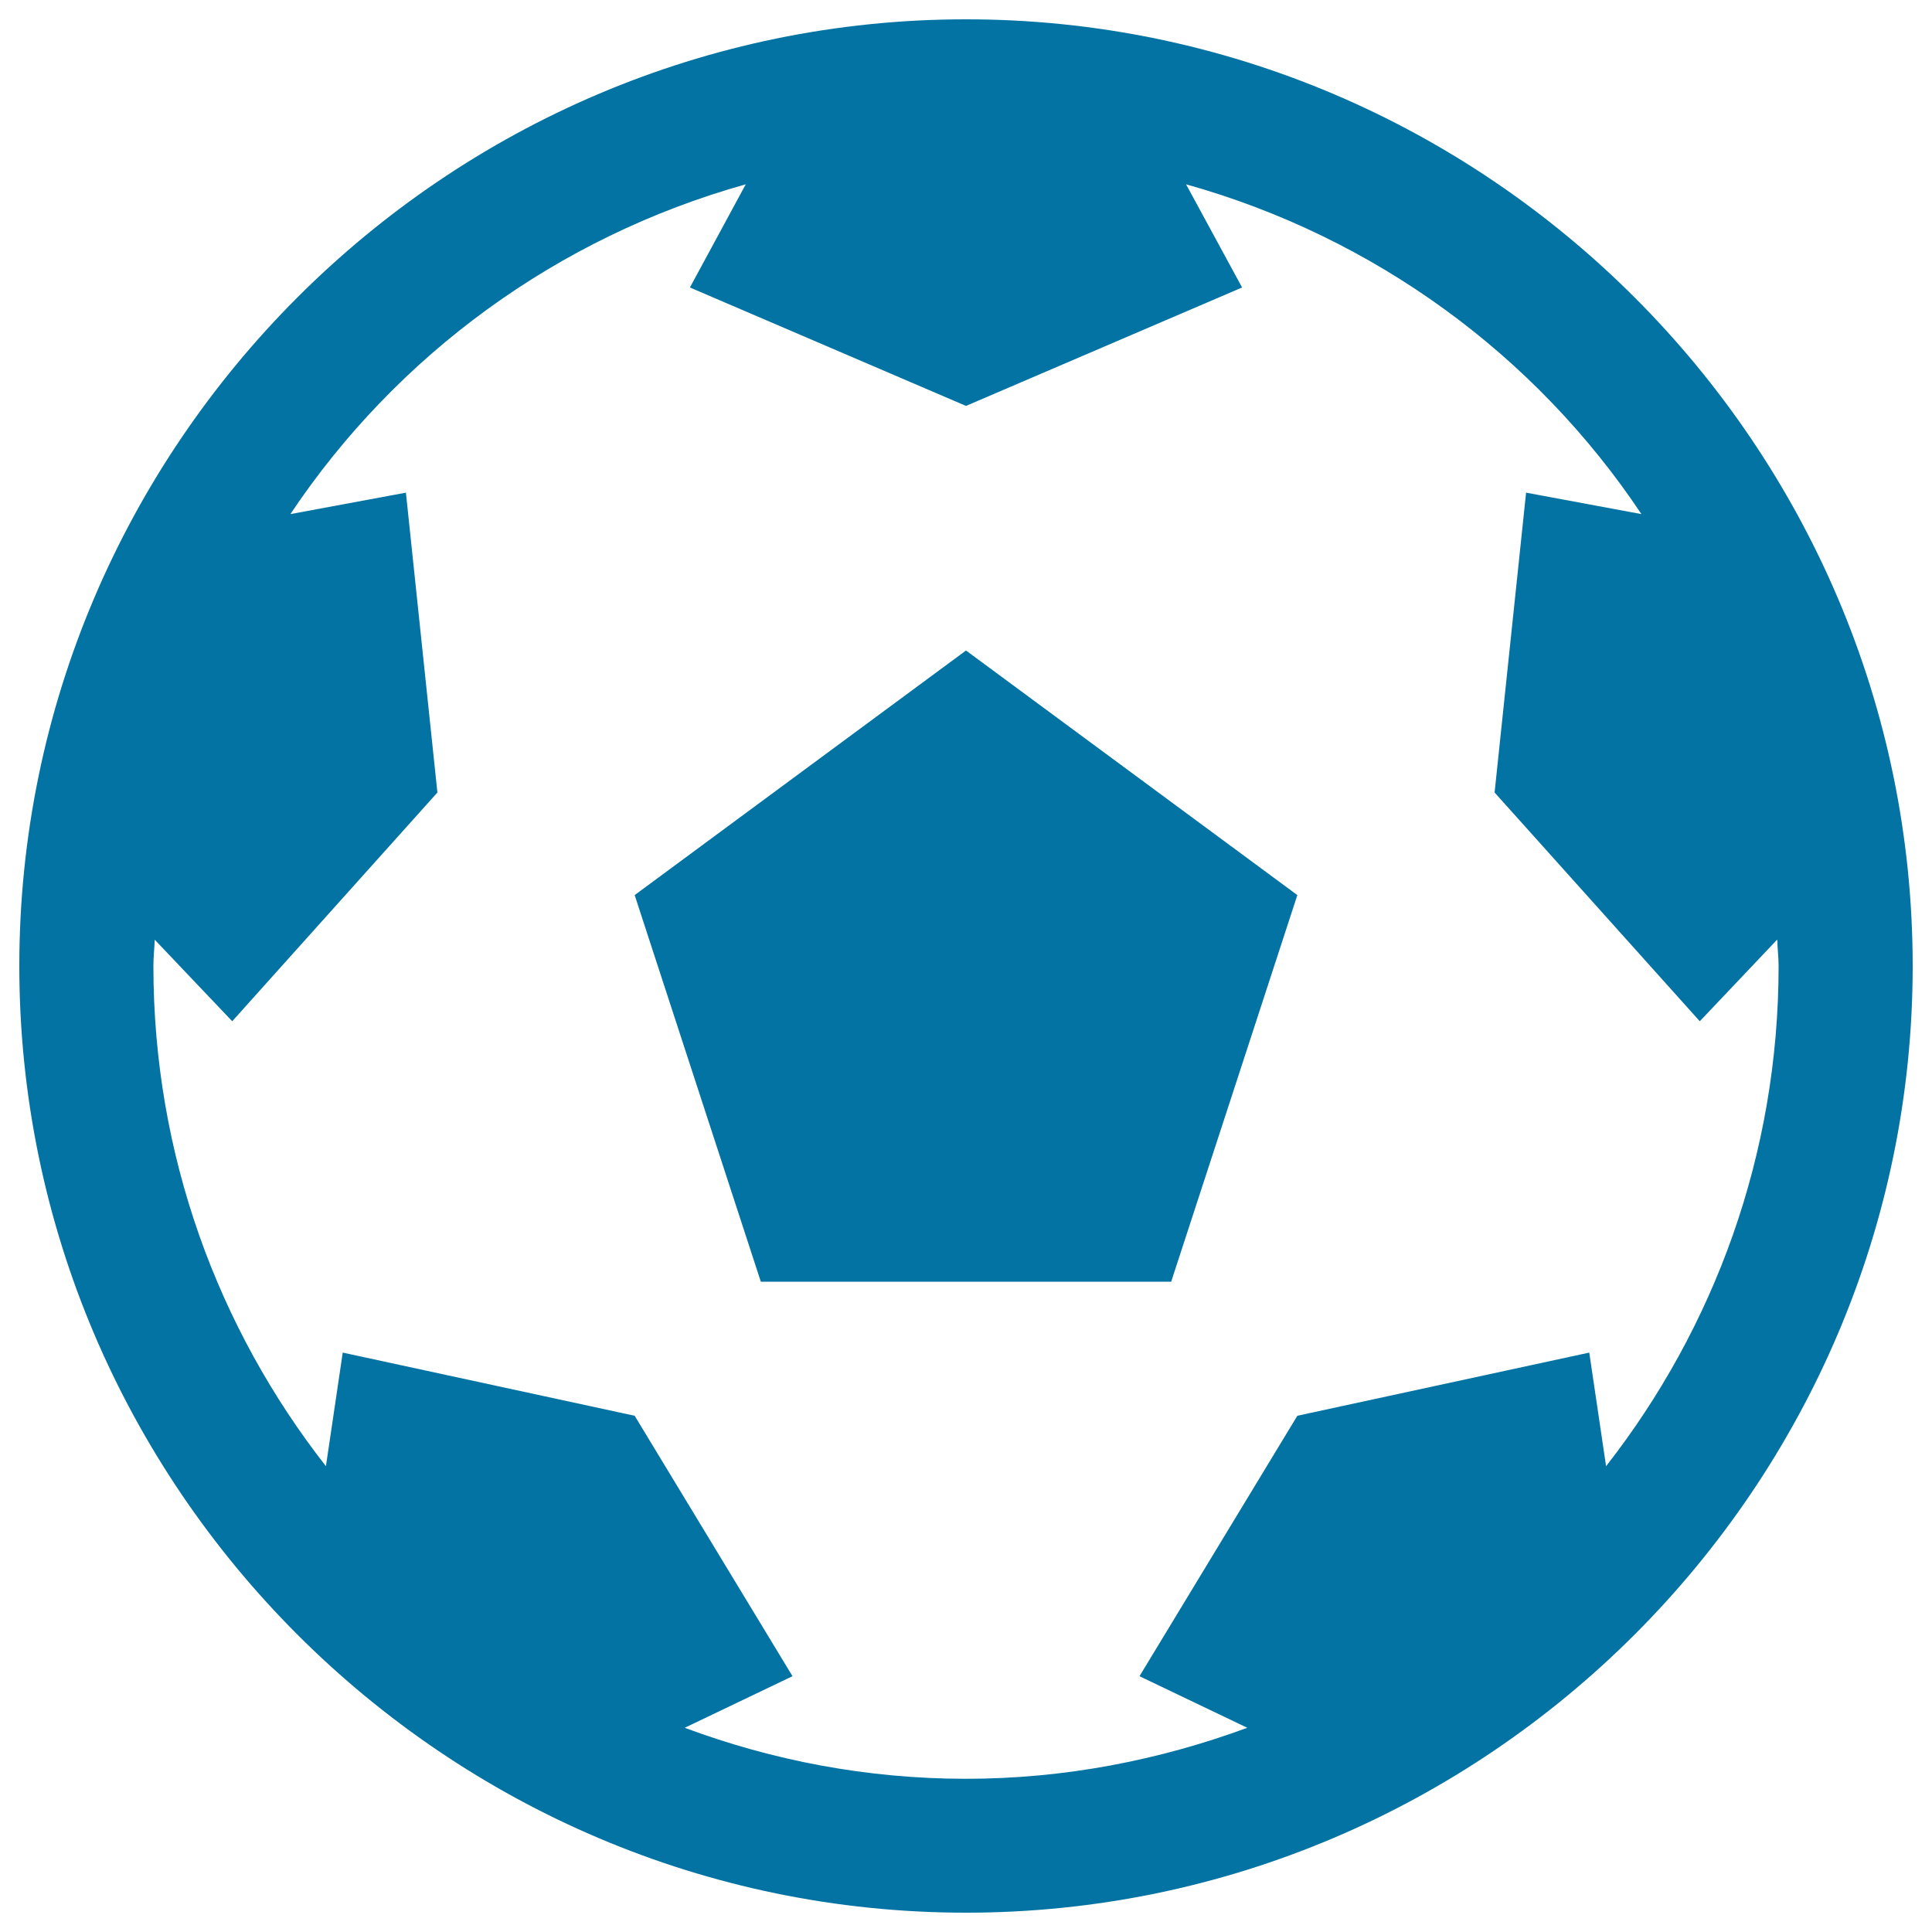
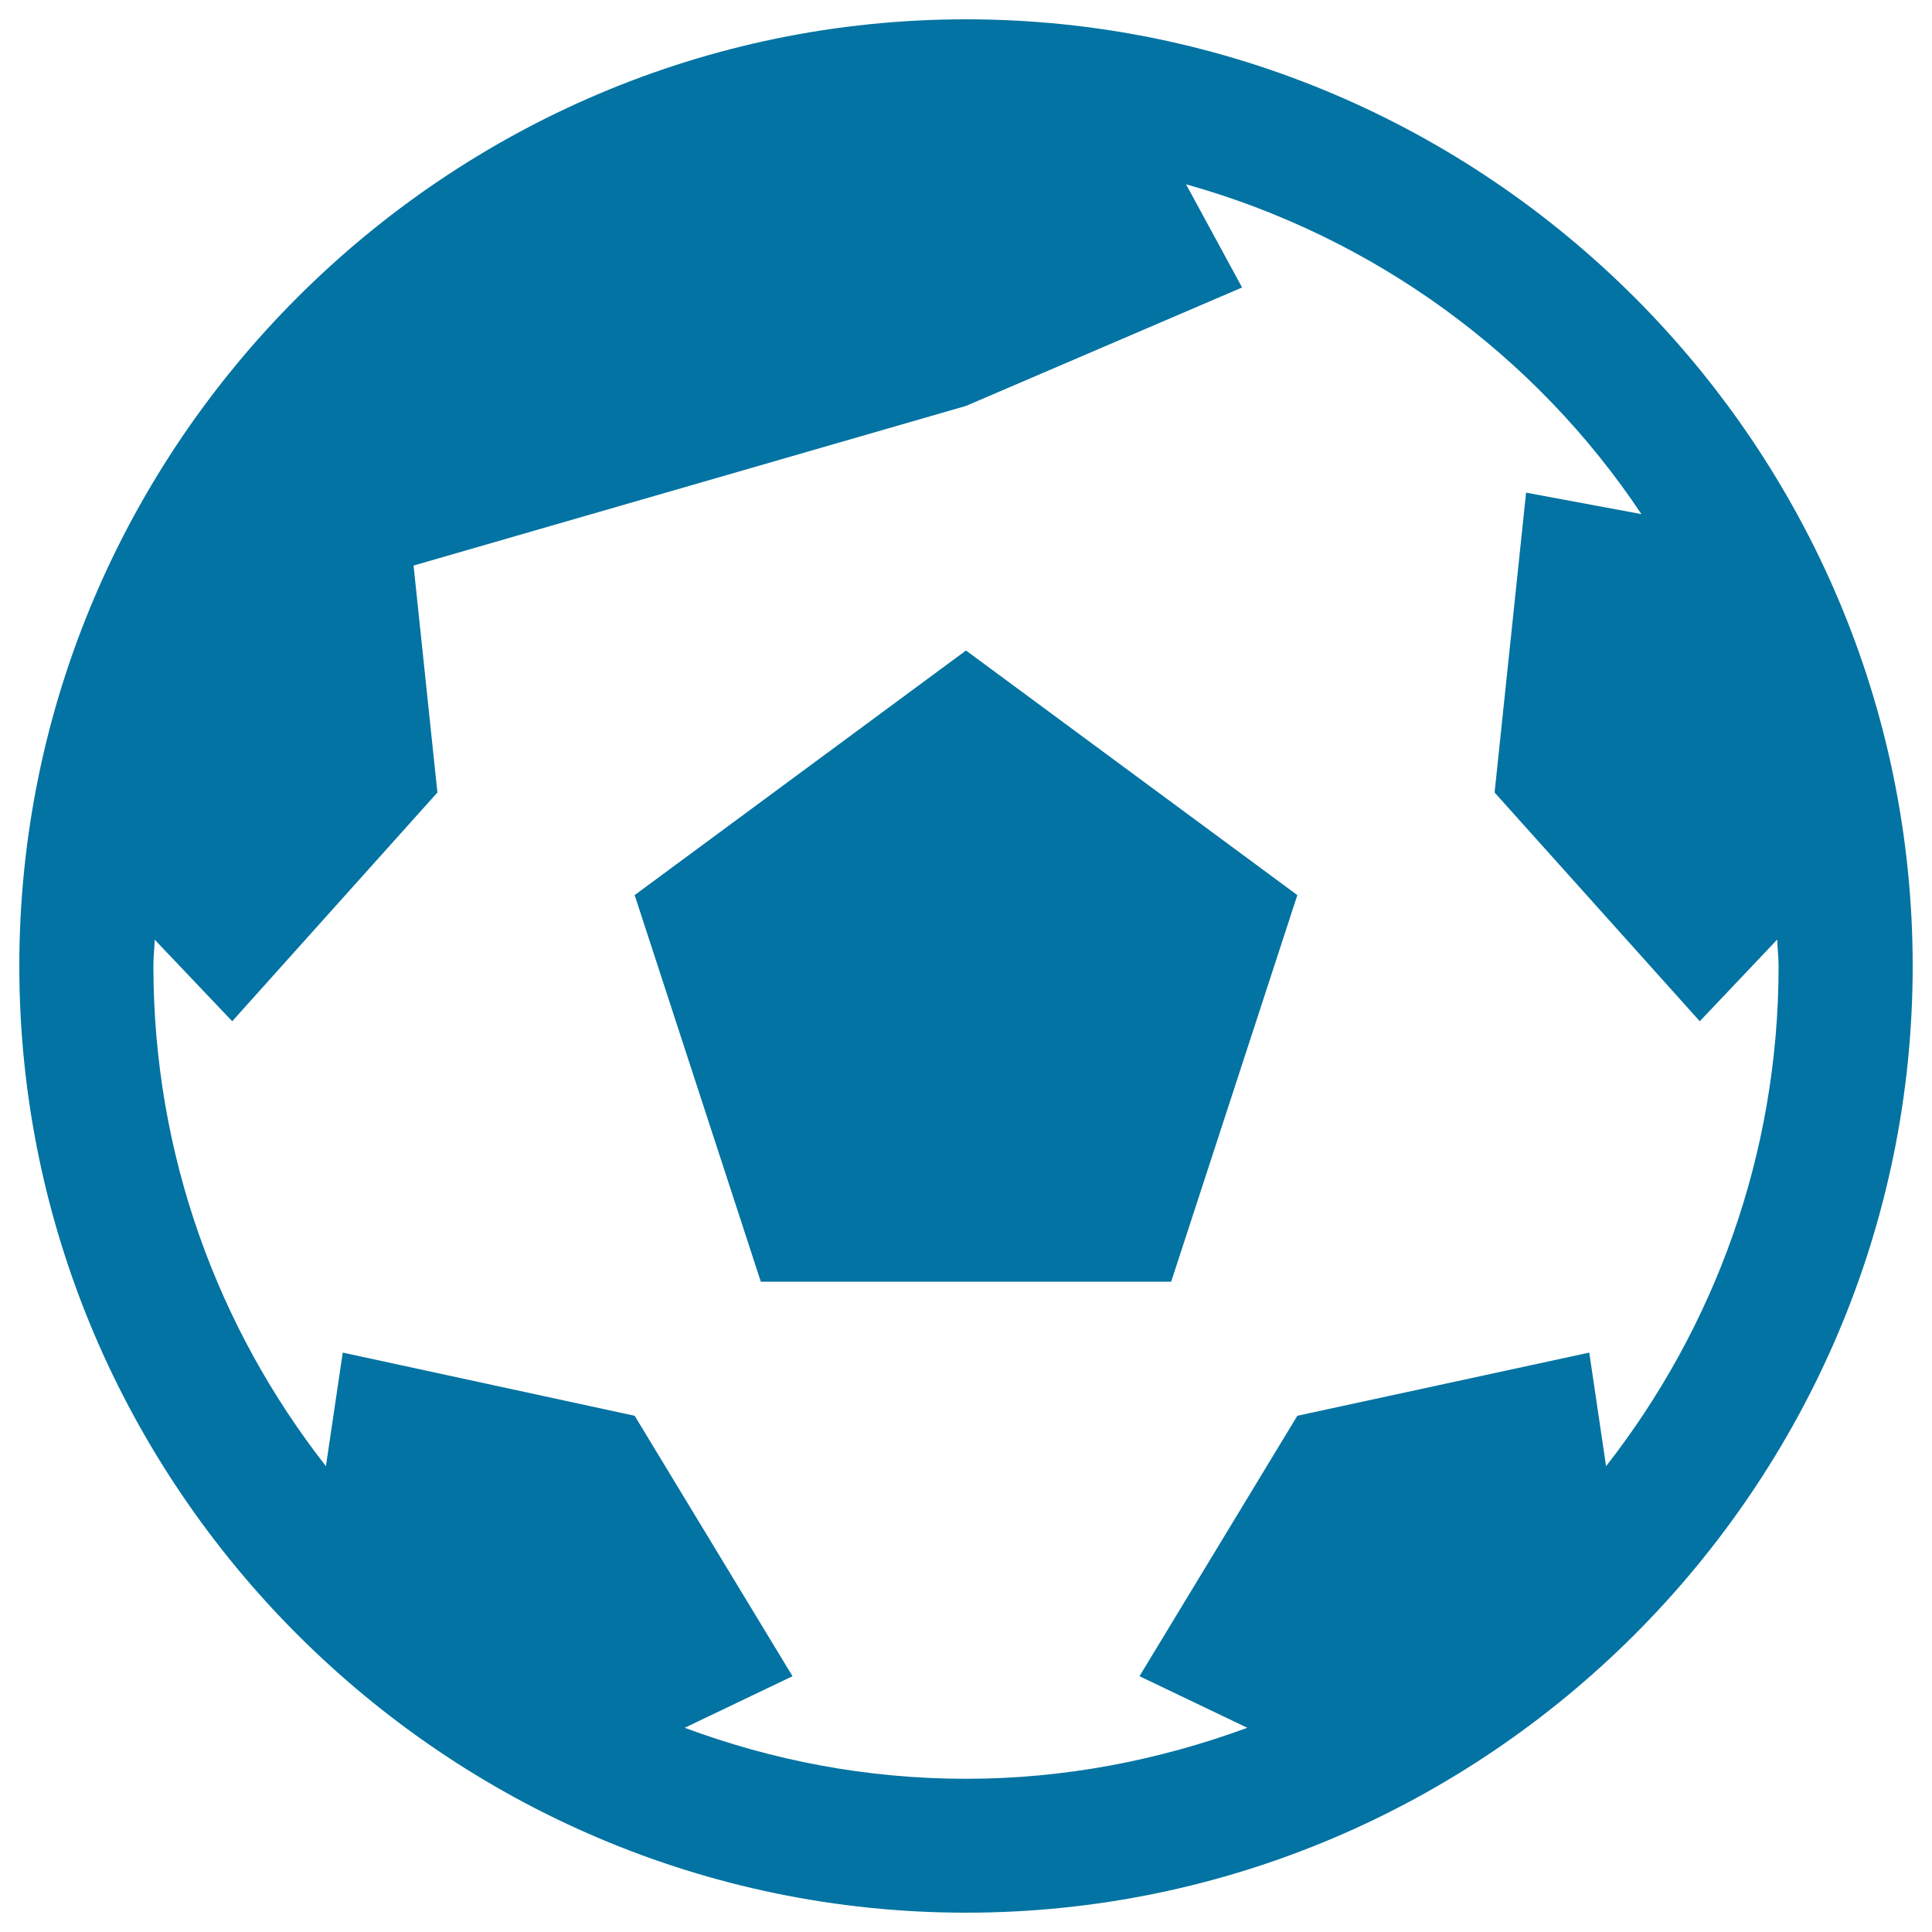
<svg xmlns="http://www.w3.org/2000/svg" viewBox="0 0 1000 1000" style="fill:#0273a2">
  <title>Soccer SVG icon</title>
-   <path d="M500,10C230.5,10,10,230.5,10,500s220.5,490,490,490s490-220.5,490-490S769.5,10,500,10z M831.3,758.9l-8.7-58.8l-151.1,32.7l-81.7,134.8l55.8,26.7c-45.4,16.7-94.3,26.4-145.6,26.4c-51.3,0-100.2-9.5-145.6-26.4l55.8-26.7l-81.7-134.8l-151.1-32.7l-8.7,58.8c-55.8-71.3-89.3-161-89.3-258.9c0-4.6,0.5-9.1,0.7-13.6l40.1,42.2l106.2-118.4L210.1,255l-59.8,11.1C205.2,183.9,288.4,122.7,386,95.4l-28.9,53.4L500,210.1l142.9-61.3l-29-53.4c97.6,27.3,180.9,88.5,235.7,170.7L789.9,255l-16.3,155.2l106.2,118.4l40.1-42.3c0.1,4.6,0.7,9.1,0.7,13.7C920.6,597.8,887.1,687.5,831.3,758.9z M500,336.7l171.5,126.6l-65.3,200.1H393.8l-65.3-200.1L500,336.7z" />
+   <path d="M500,10C230.5,10,10,230.5,10,500s220.5,490,490,490s490-220.5,490-490S769.5,10,500,10z M831.3,758.9l-8.7-58.8l-151.1,32.7l-81.7,134.8l55.8,26.7c-45.4,16.7-94.3,26.4-145.6,26.4c-51.3,0-100.2-9.5-145.6-26.4l55.8-26.7l-81.7-134.8l-151.1-32.7l-8.7,58.8c-55.8-71.3-89.3-161-89.3-258.9c0-4.6,0.5-9.1,0.7-13.6l40.1,42.2l106.2-118.4L210.1,255l-59.8,11.1l-28.9,53.4L500,210.1l142.9-61.3l-29-53.4c97.6,27.3,180.9,88.5,235.7,170.7L789.9,255l-16.3,155.2l106.2,118.4l40.1-42.3c0.1,4.6,0.7,9.1,0.7,13.7C920.6,597.8,887.1,687.5,831.3,758.9z M500,336.7l171.5,126.6l-65.3,200.1H393.8l-65.3-200.1L500,336.7z" />
</svg>